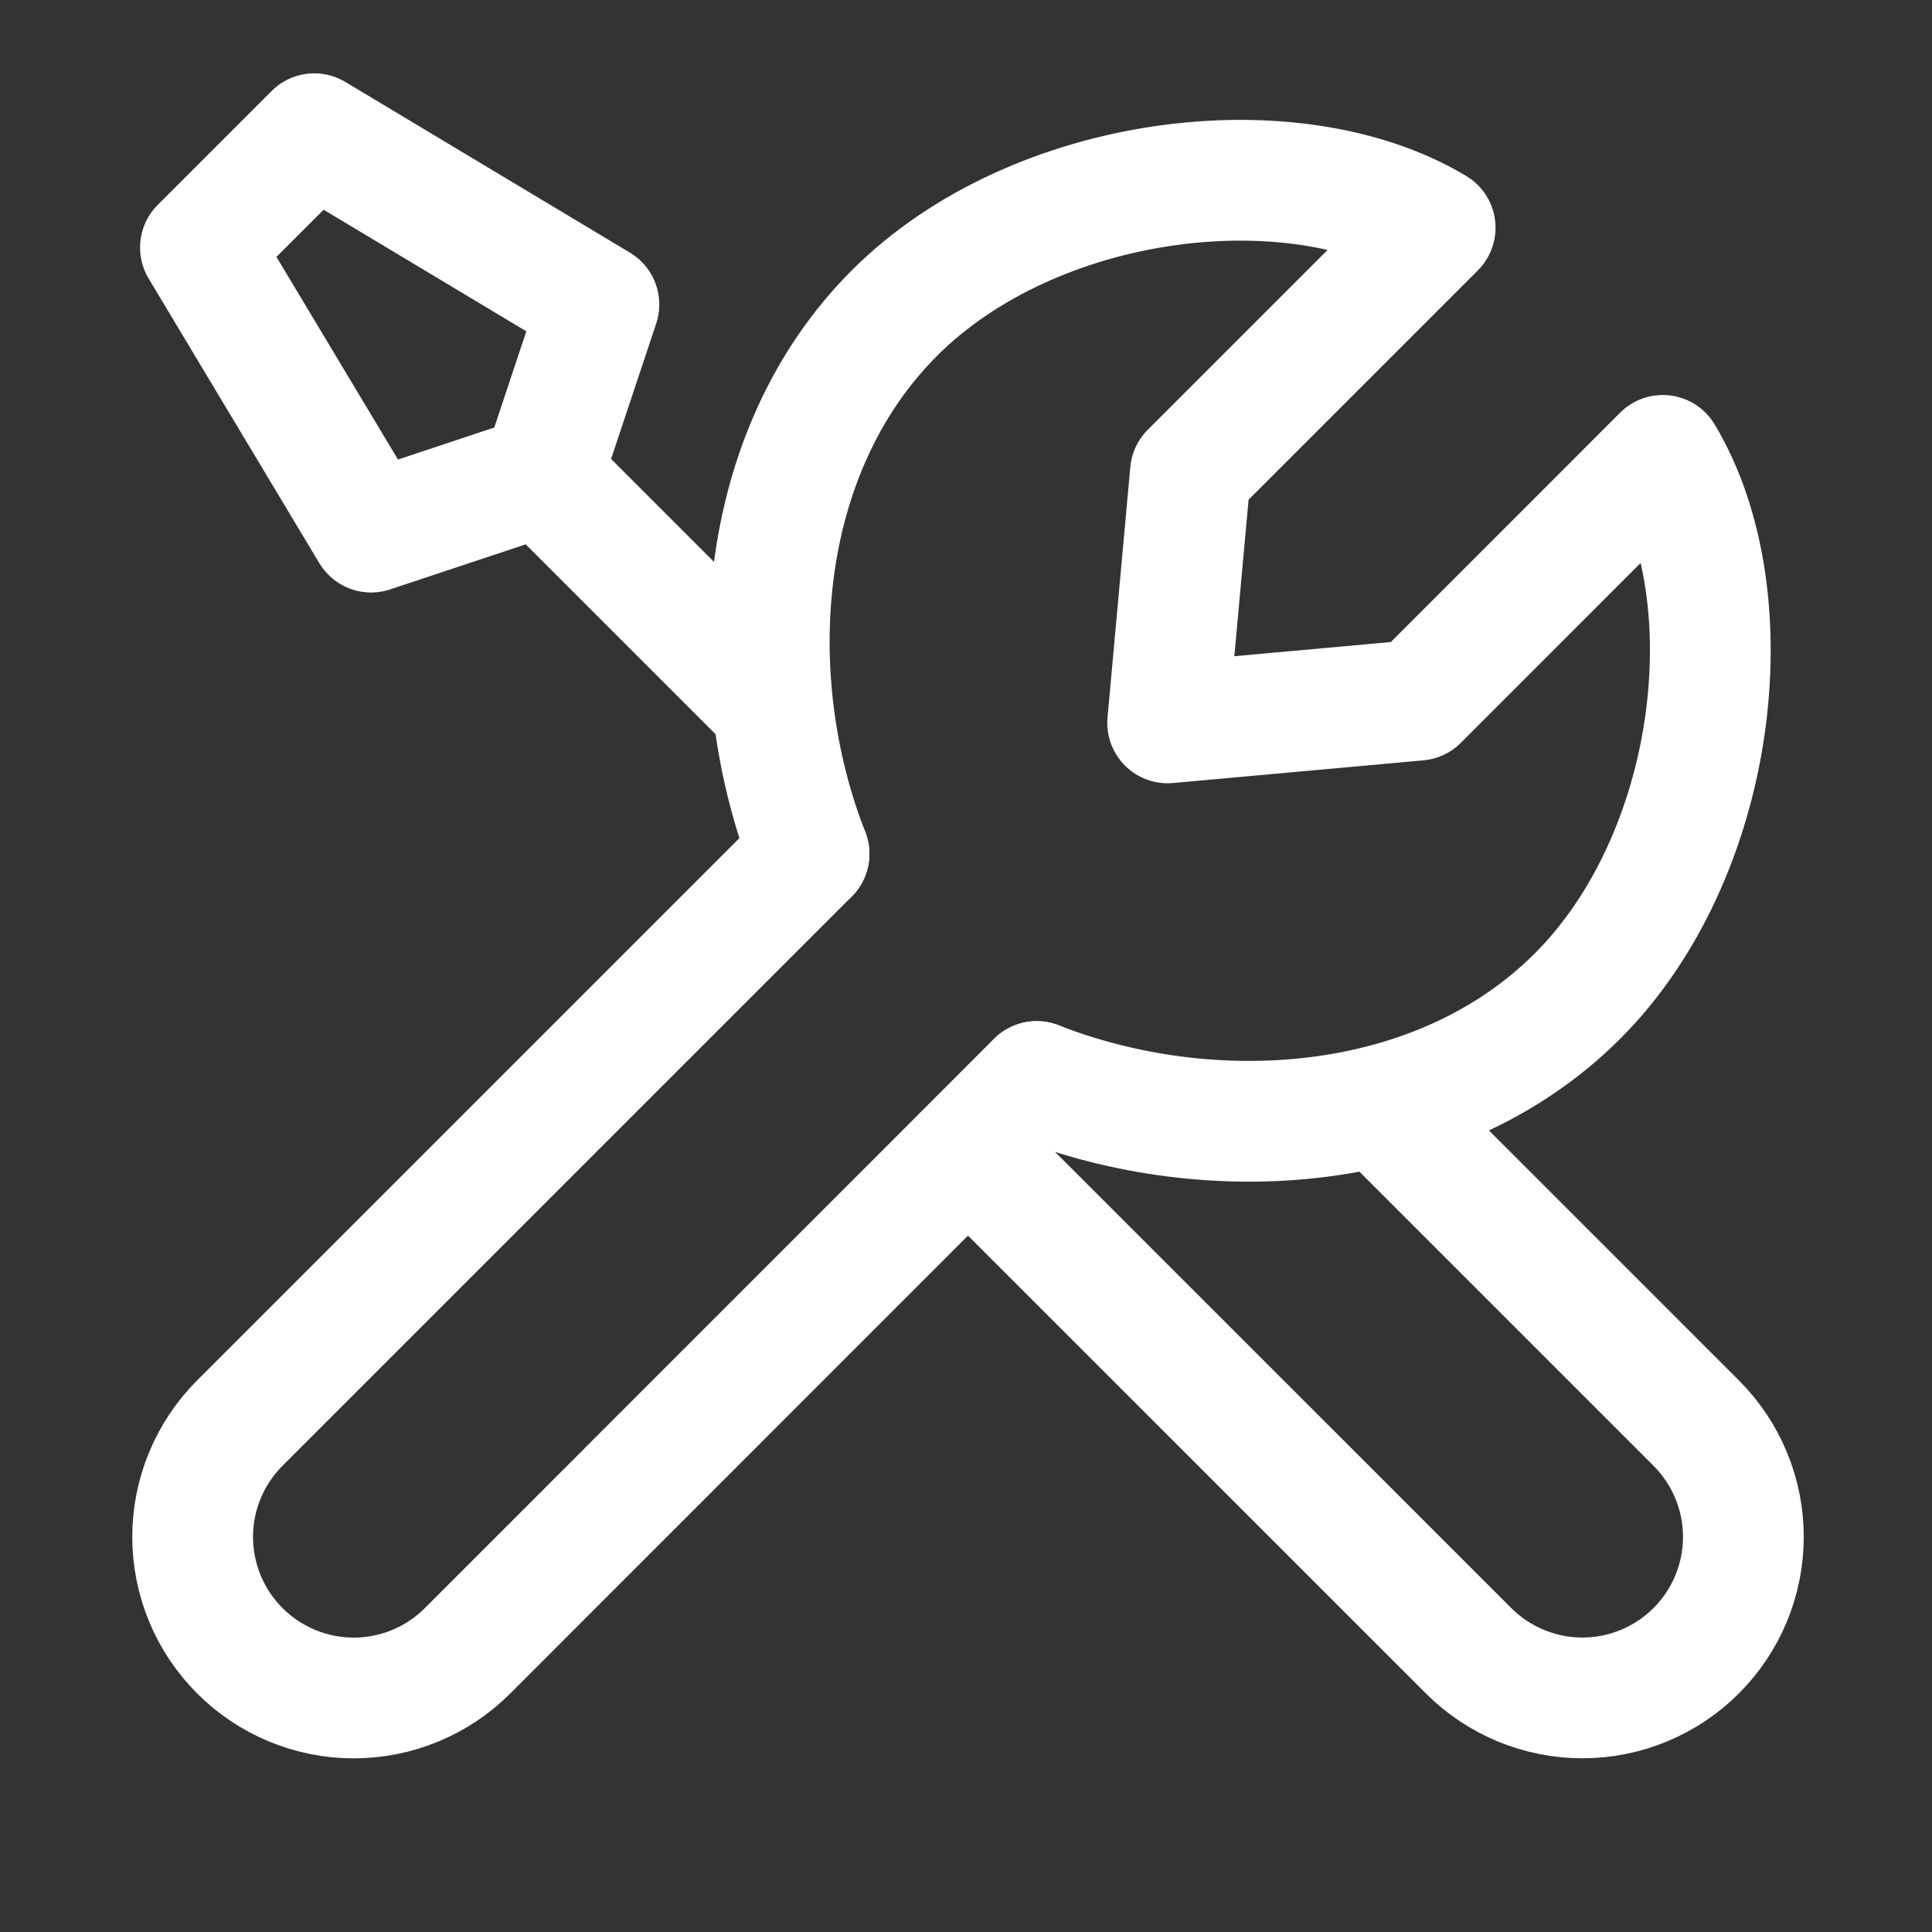
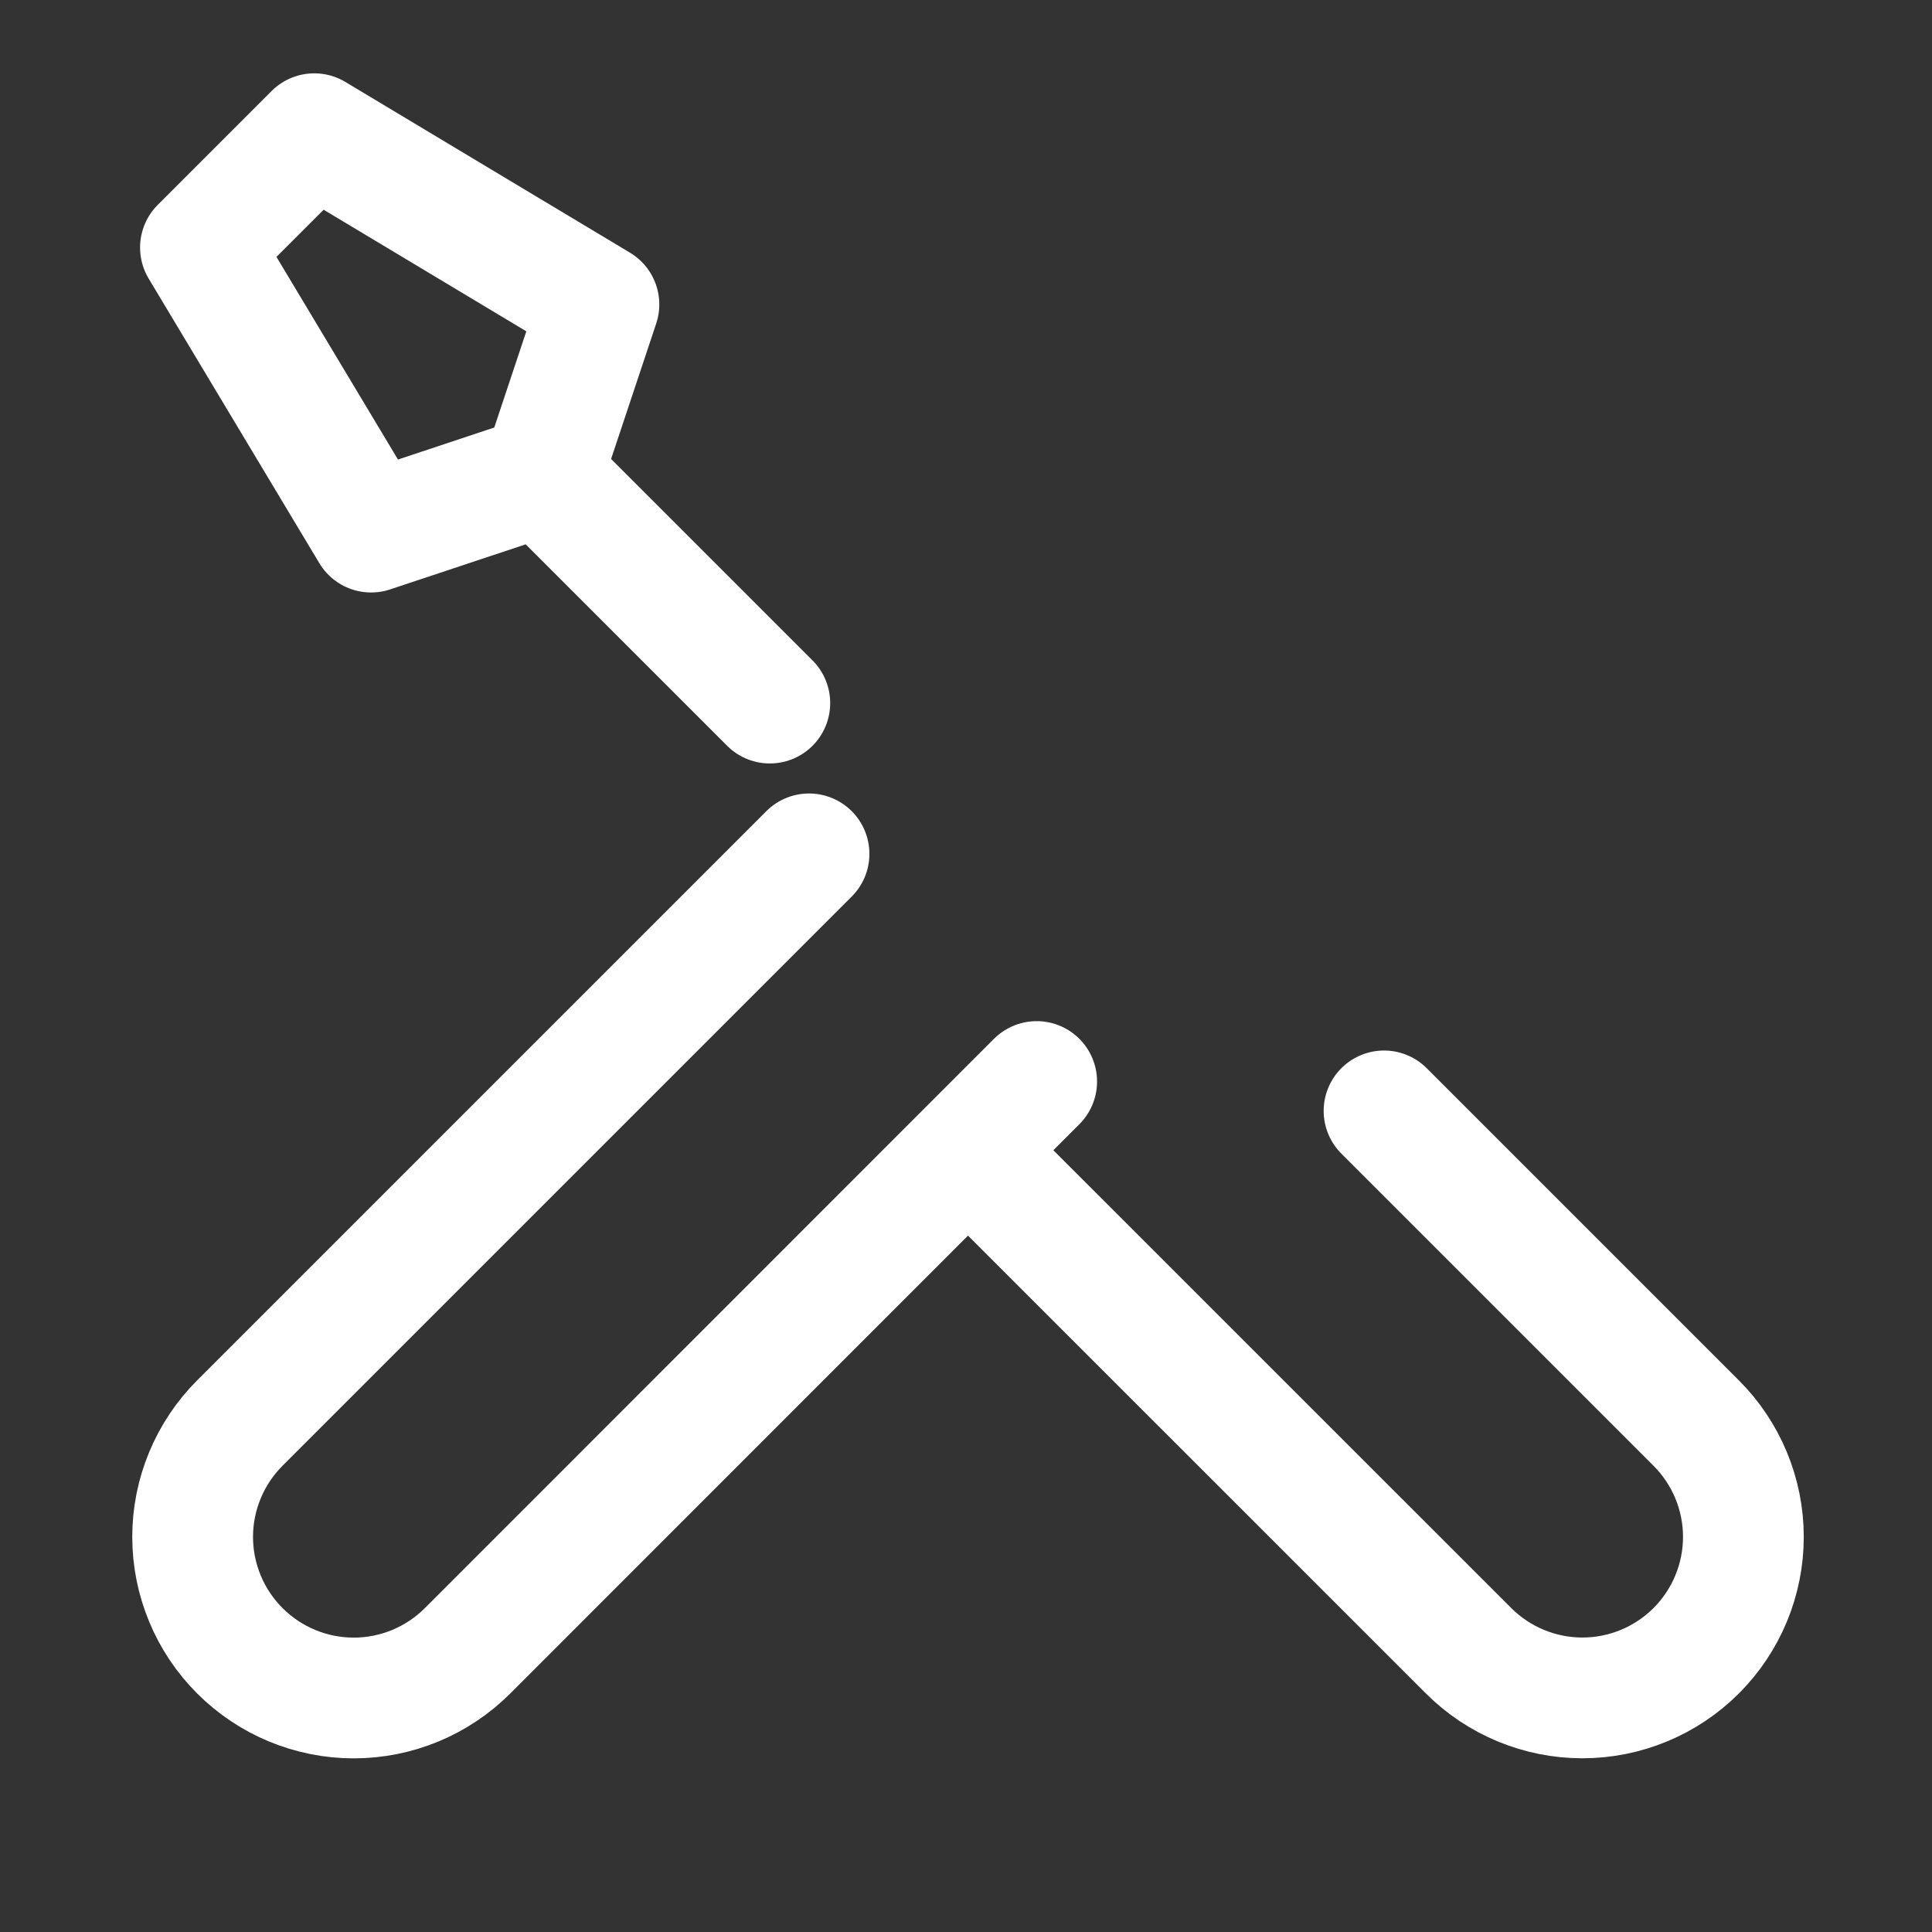
<svg xmlns="http://www.w3.org/2000/svg" width="24" height="24" viewBox="0 0 24 24" fill="none">
  <rect x="0" y="0" width="24" height="24" fill="#333333" stroke="none" />
  <path d="M10.05 10.607L2.98 17.677C2.794 17.863 2.646 18.084 2.546 18.326C2.445 18.569 2.393 18.829 2.393 19.092C2.393 19.355 2.445 19.615 2.546 19.858C2.646 20.101 2.794 20.321 2.98 20.507C3.355 20.882 3.864 21.093 4.394 21.093C4.924 21.093 5.433 20.882 5.808 20.507L12.878 13.435M17.193 13.8L21.071 17.678C21.446 18.053 21.657 18.562 21.657 19.092C21.657 19.622 21.446 20.131 21.071 20.506C20.696 20.881 20.187 21.092 19.657 21.092C19.127 21.092 18.618 20.881 18.243 20.506L12.034 14.298M6.733 5.904L4.61 6.61L2.49 3.075L3.904 1.661L7.44 3.782L6.733 5.904ZM6.733 5.904L9.563 8.734" stroke="white" stroke-width="1.5" stroke-linecap="round" stroke-linejoin="round" />
-   <path d="M10.05 10.607C9.206 8.454 9.371 5.629 11.111 3.889C12.851 2.149 16.061 1.768 17.828 2.829L14.788 5.869L14.505 8.98L17.616 8.698L20.656 5.657C21.718 7.425 21.336 10.635 19.596 12.374C17.856 14.114 15.032 14.279 12.879 13.435" stroke="white" stroke-width="1.5" stroke-linecap="round" stroke-linejoin="round" />
</svg>